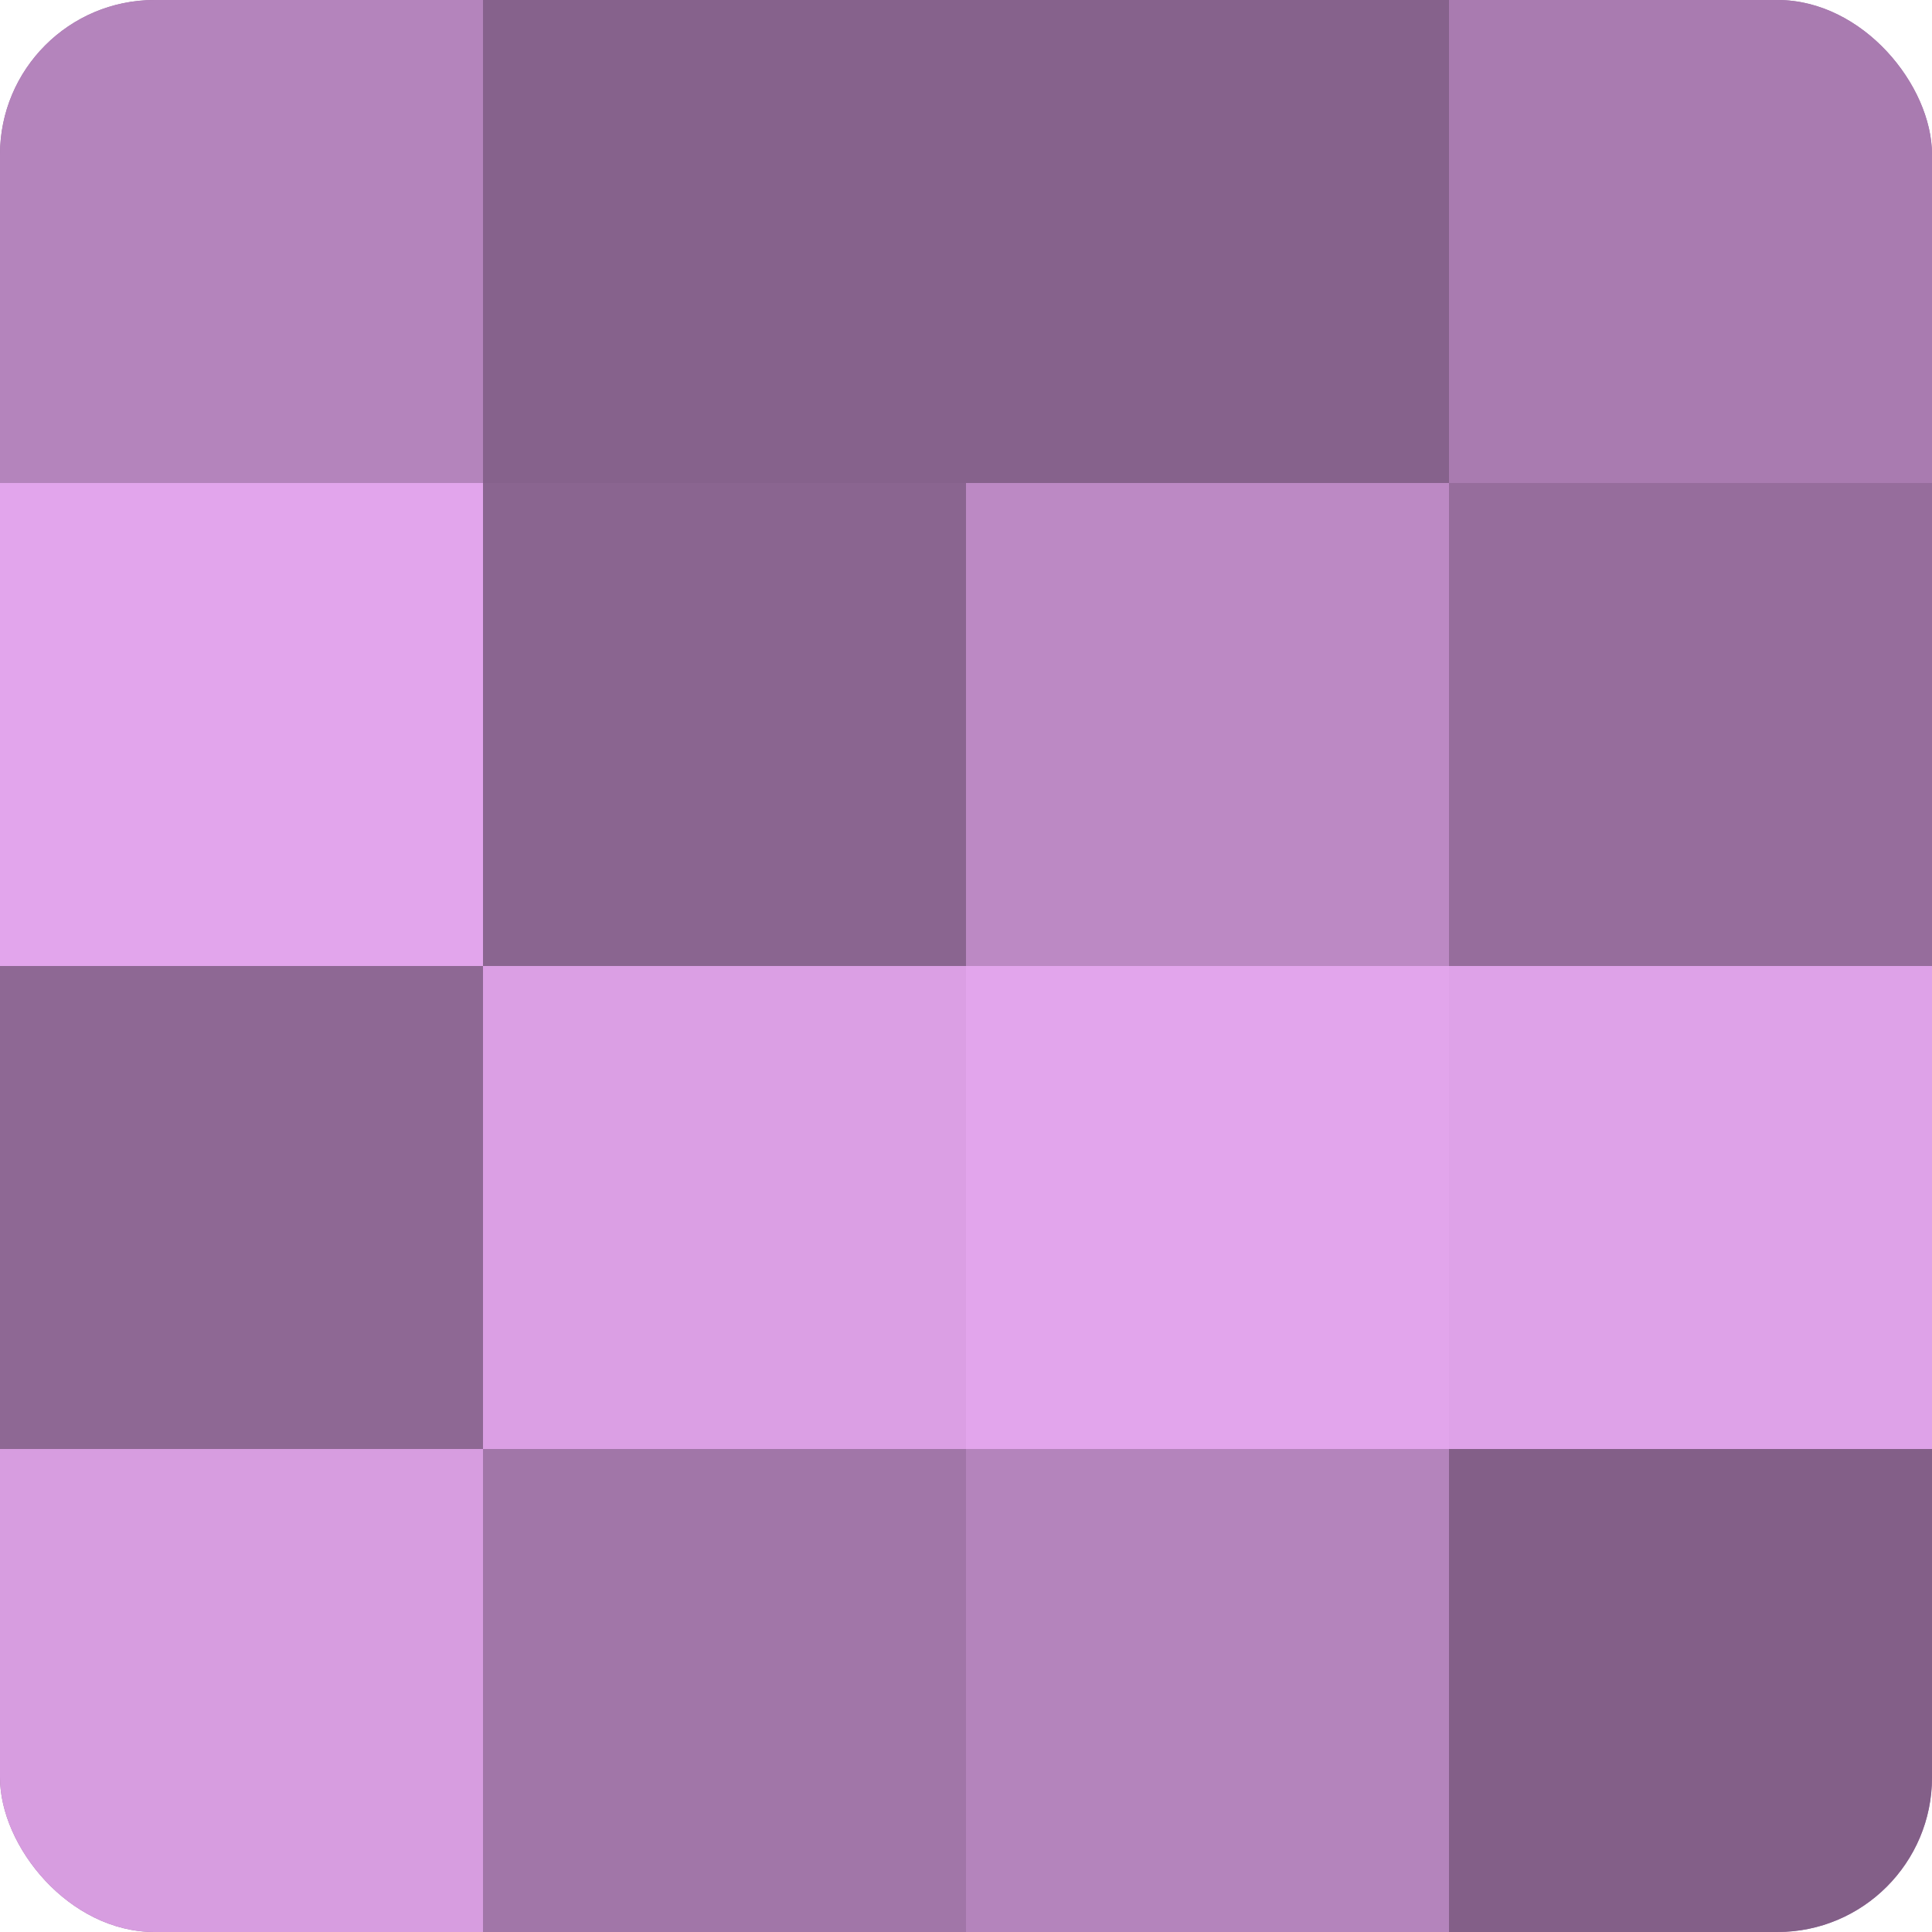
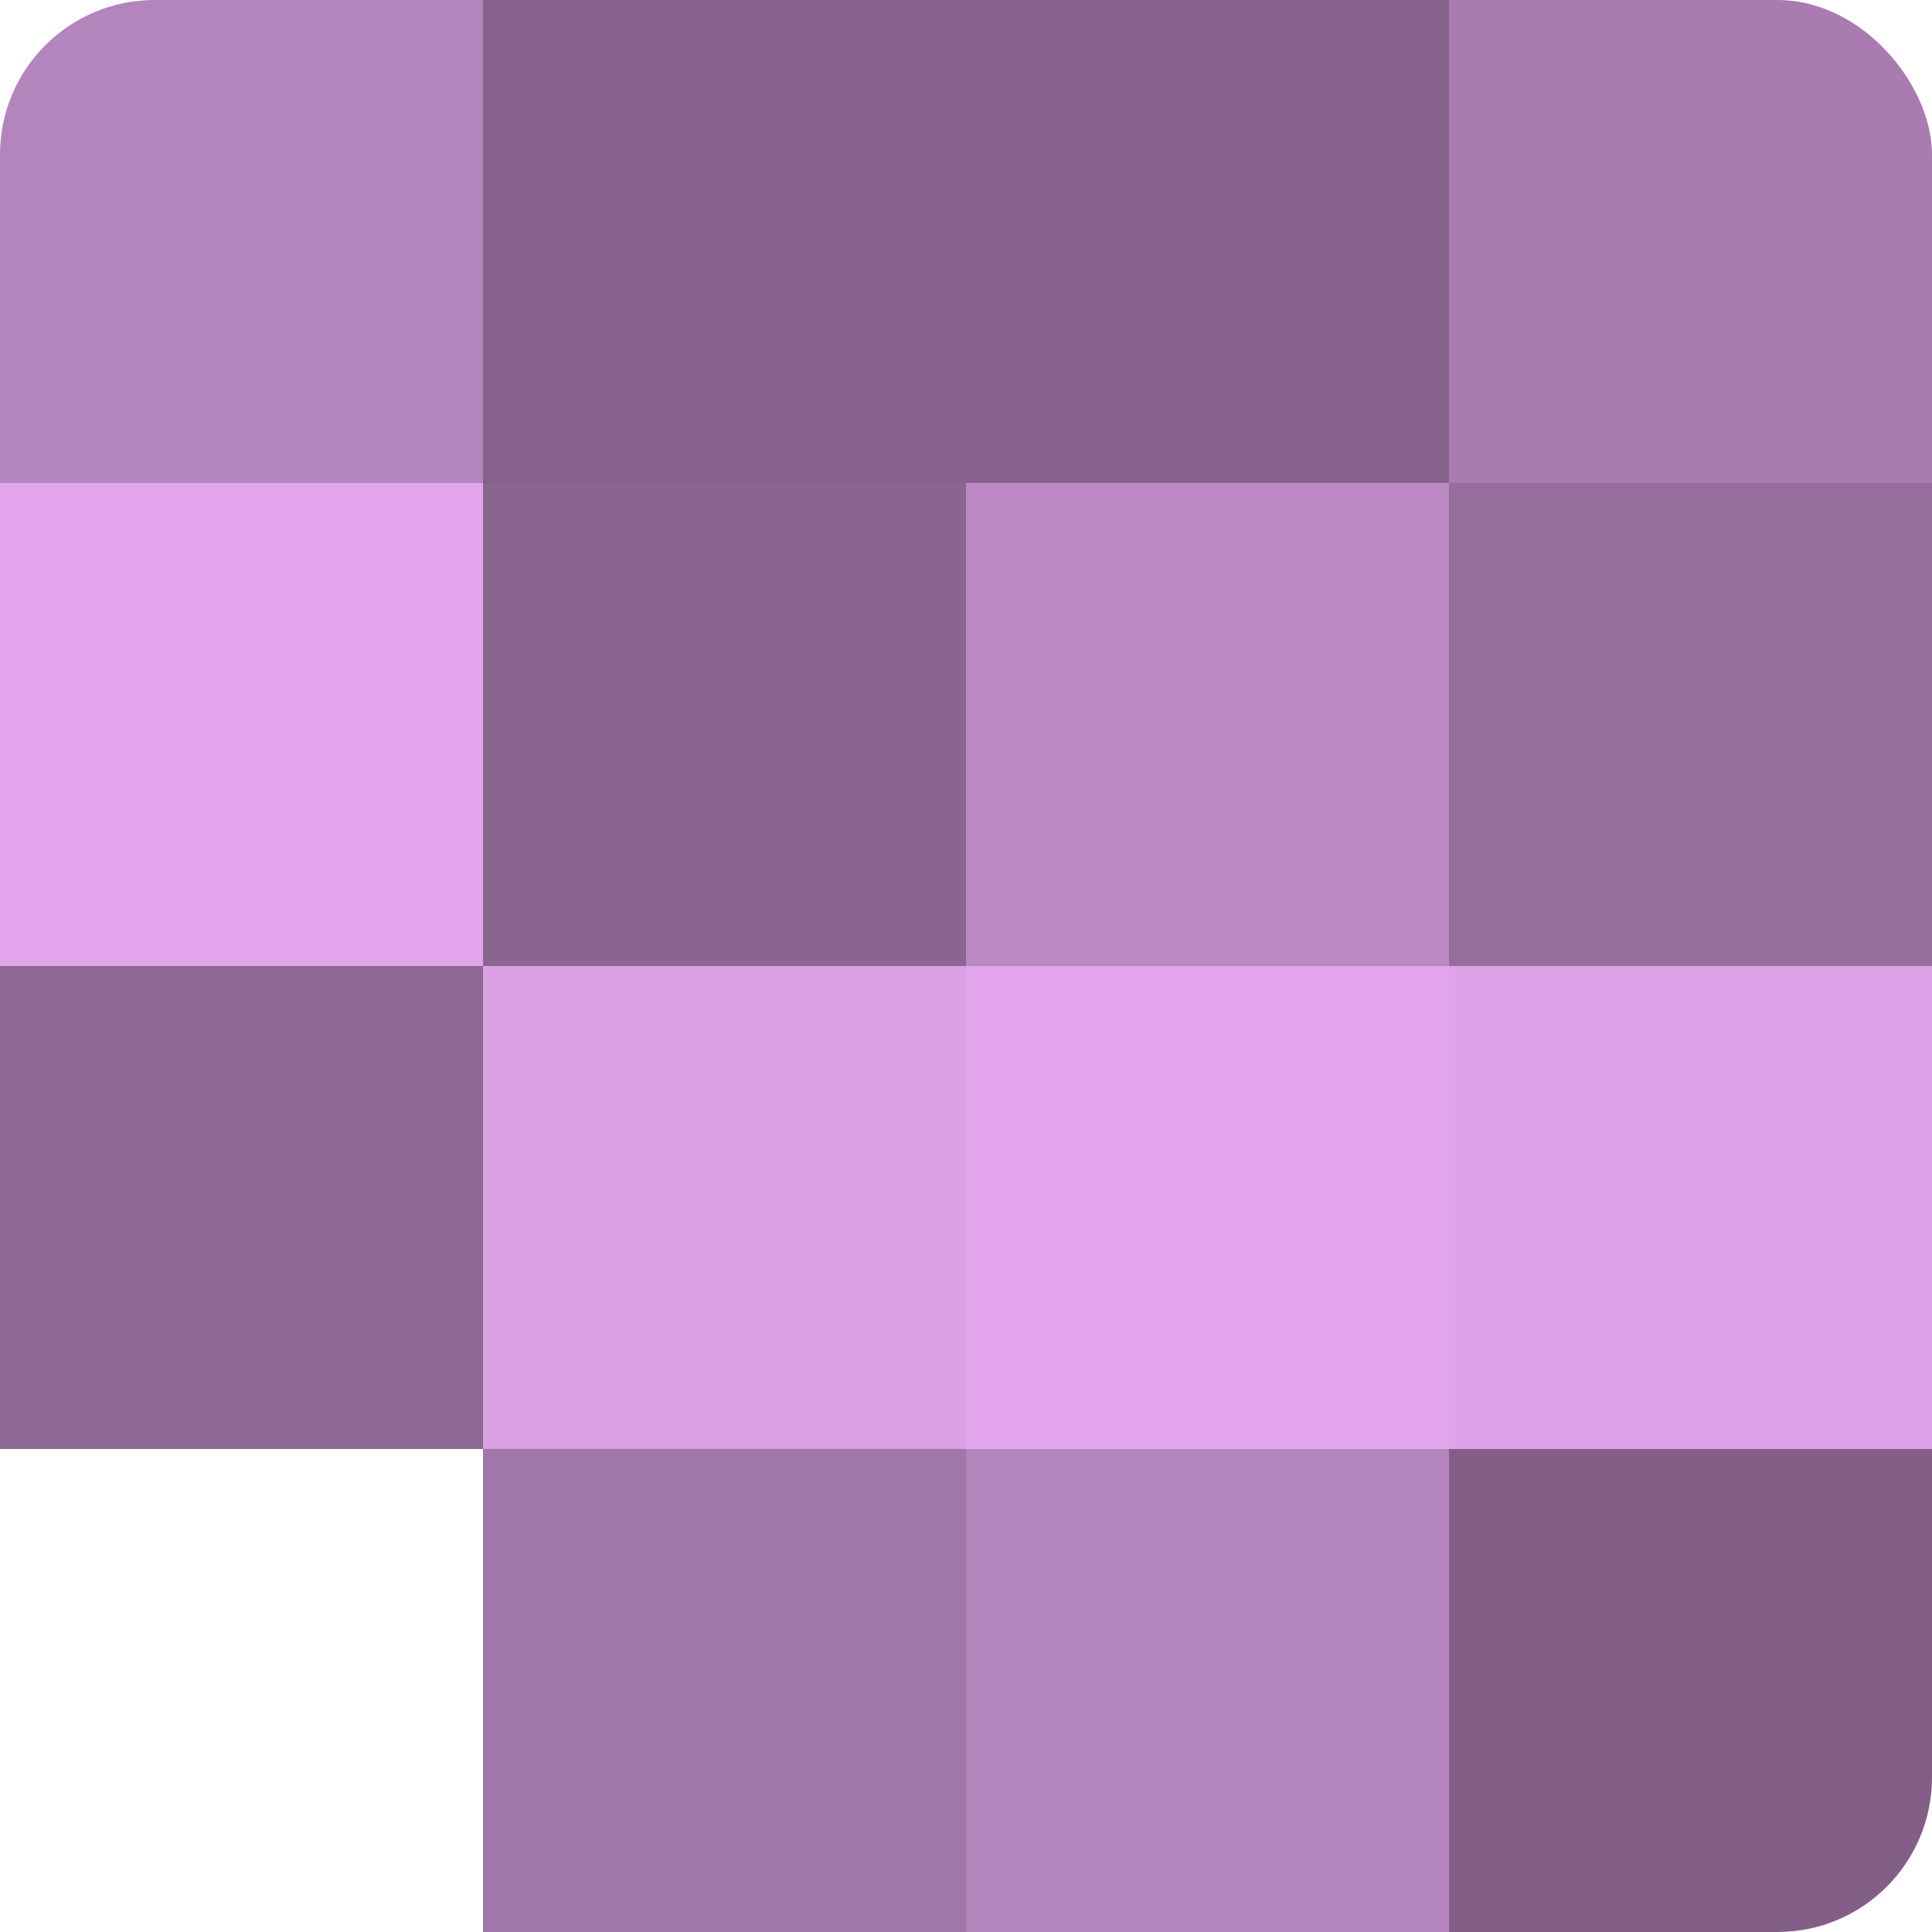
<svg xmlns="http://www.w3.org/2000/svg" width="60" height="60" viewBox="0 0 100 100" preserveAspectRatio="xMidYMid meet">
  <defs>
    <clipPath id="c" width="100" height="100">
      <rect width="100" height="100" rx="8" ry="8" />
    </clipPath>
  </defs>
  <g clip-path="url(#c)">
-     <rect width="100" height="100" fill="#9970a0" />
    <rect width="25" height="25" fill="#b484bc" />
    <rect y="25" width="25" height="25" fill="#e2a5ec" />
    <rect y="50" width="25" height="25" fill="#8e6894" />
-     <rect y="75" width="25" height="25" fill="#d79de0" />
    <rect x="25" width="25" height="25" fill="#86628c" />
    <rect x="25" y="25" width="25" height="25" fill="#8a6590" />
    <rect x="25" y="50" width="25" height="25" fill="#db9fe4" />
    <rect x="25" y="75" width="25" height="25" fill="#a176a8" />
    <rect x="50" width="25" height="25" fill="#86628c" />
    <rect x="50" y="25" width="25" height="25" fill="#bc89c4" />
    <rect x="50" y="50" width="25" height="25" fill="#e2a5ec" />
    <rect x="50" y="75" width="25" height="25" fill="#b484bc" />
    <rect x="75" width="25" height="25" fill="#a97bb0" />
    <rect x="75" y="25" width="25" height="25" fill="#966d9c" />
    <rect x="75" y="50" width="25" height="25" fill="#dea2e8" />
    <rect x="75" y="75" width="25" height="25" fill="#835f88" />
  </g>
</svg>